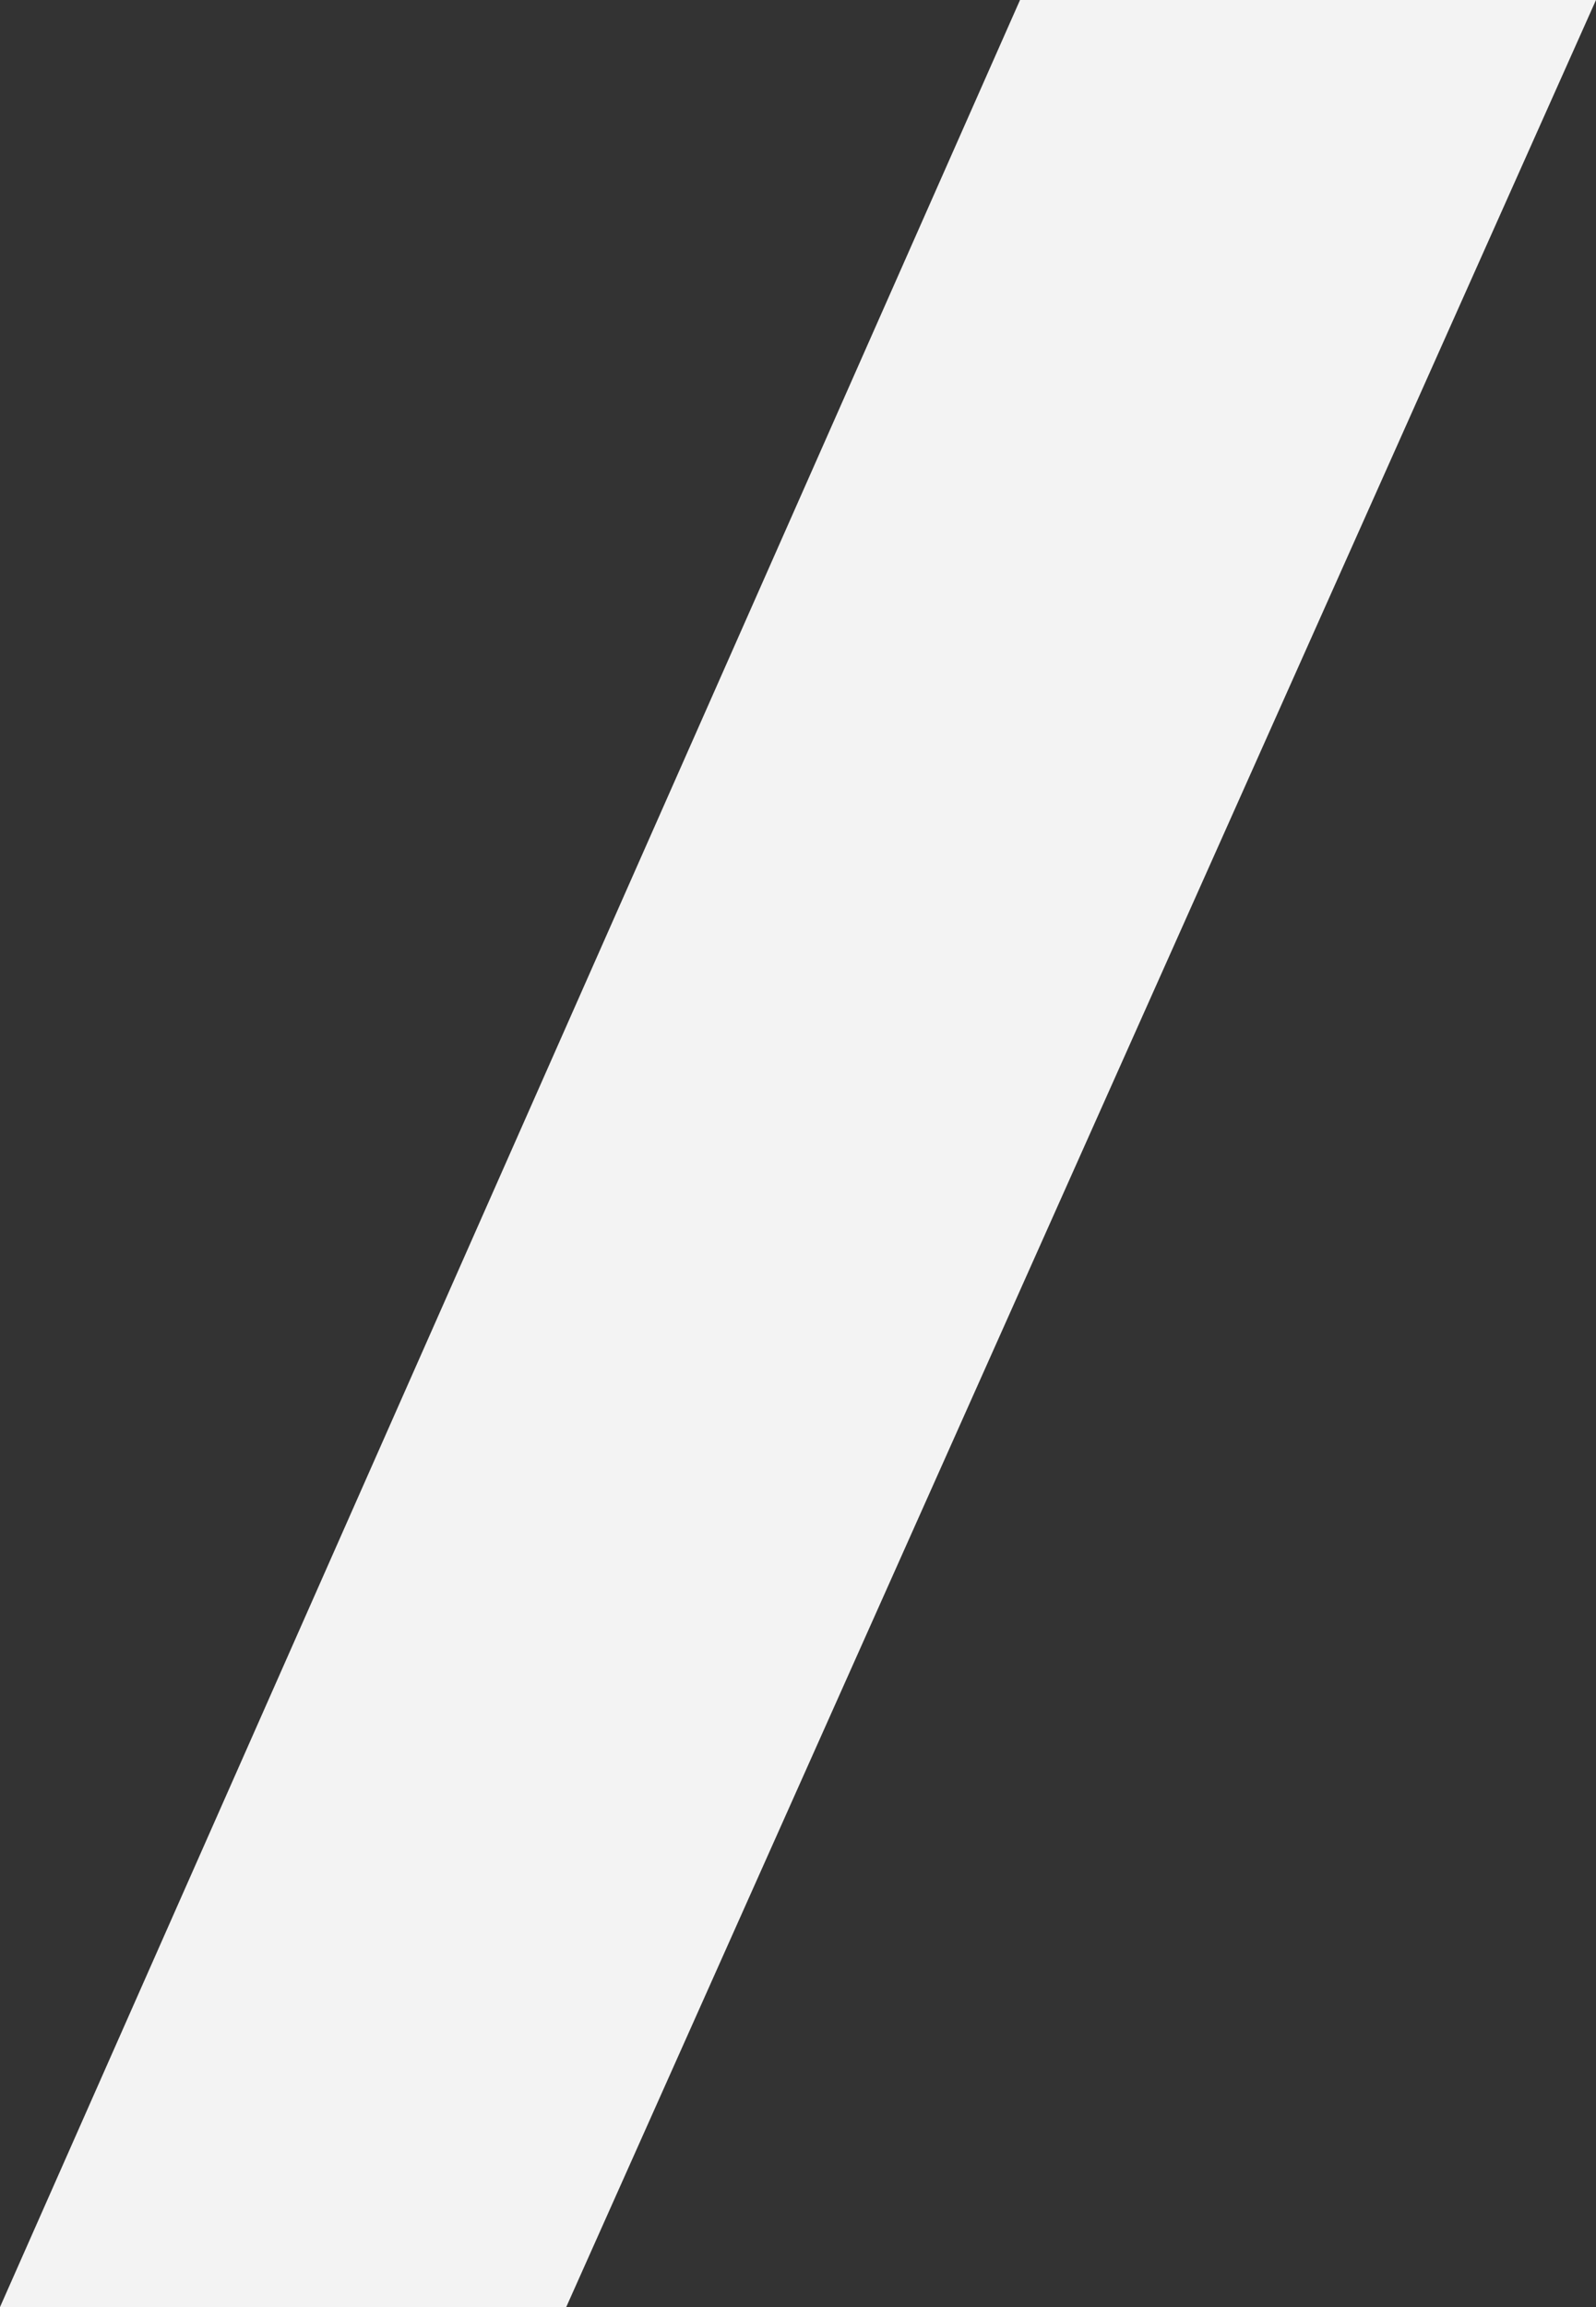
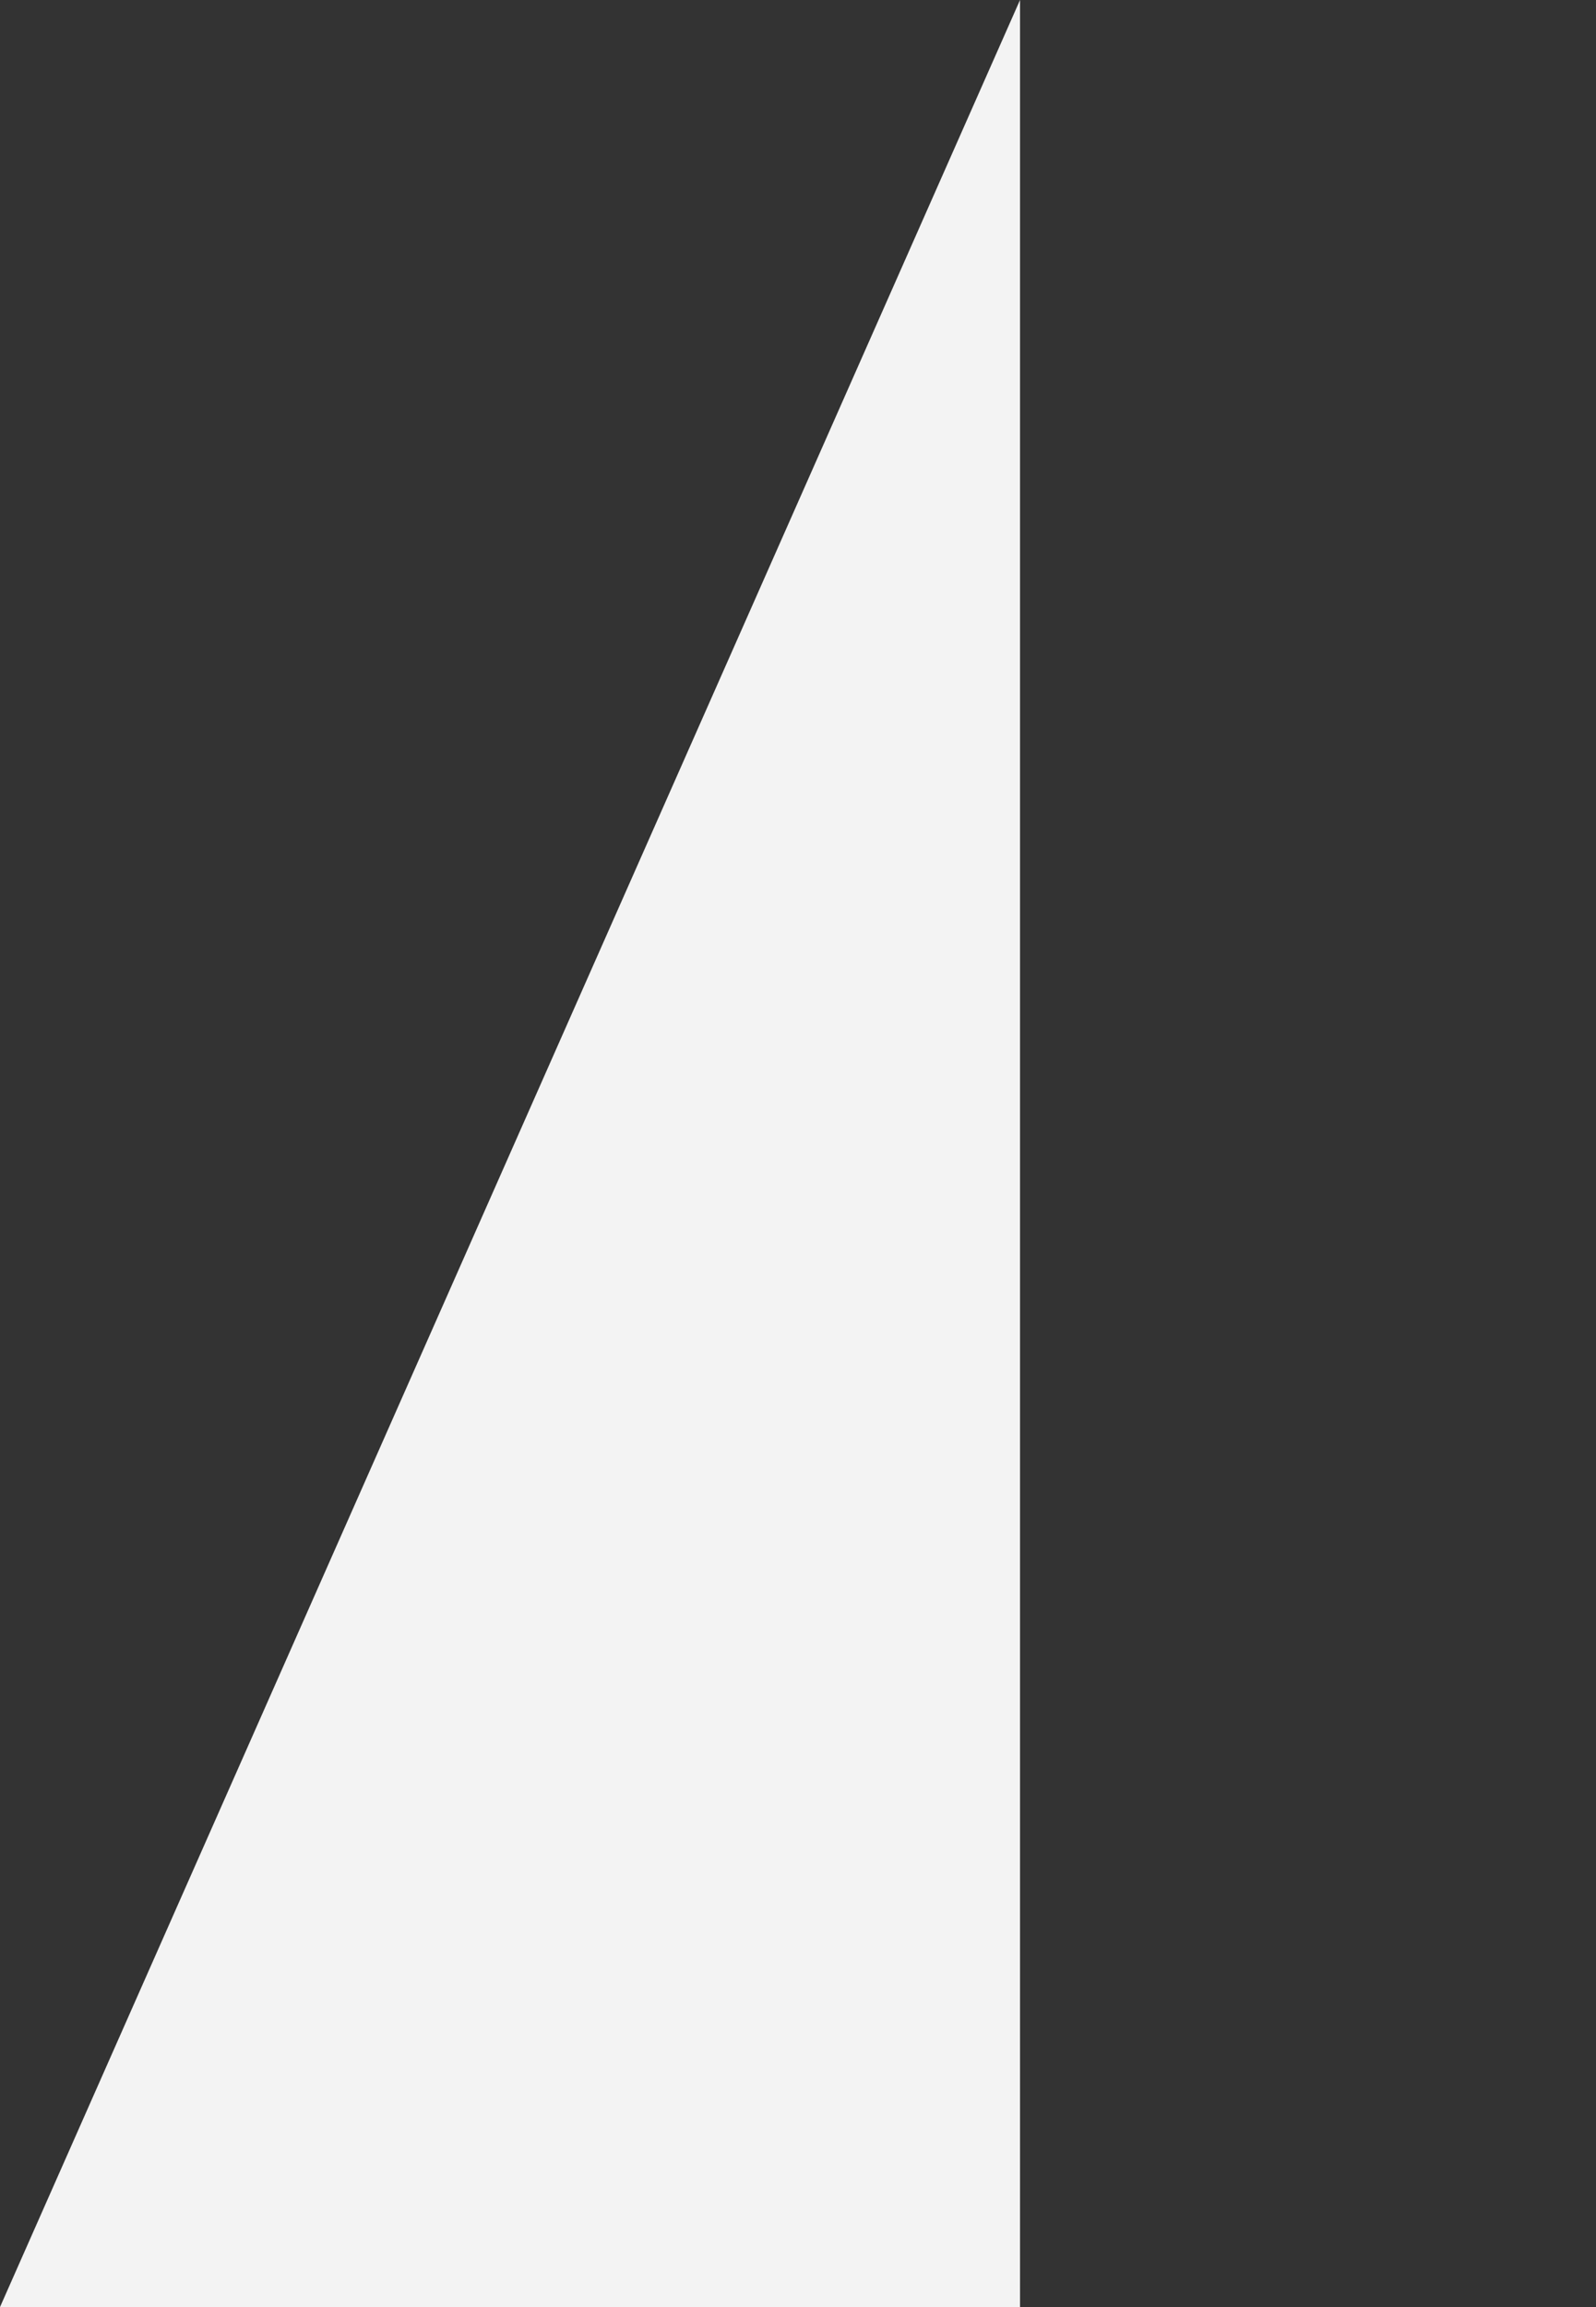
<svg xmlns="http://www.w3.org/2000/svg" width="9" height="13" fill="none">
  <rect width="100%" height="100%" fill="#333333" stroke="none" />
-   <path d="M5.752 0L0 13h3.193L9 0H5.752z" fill="#f3f3f3" />
+   <path d="M5.752 0L0 13h3.193H5.752z" fill="#f3f3f3" />
</svg>